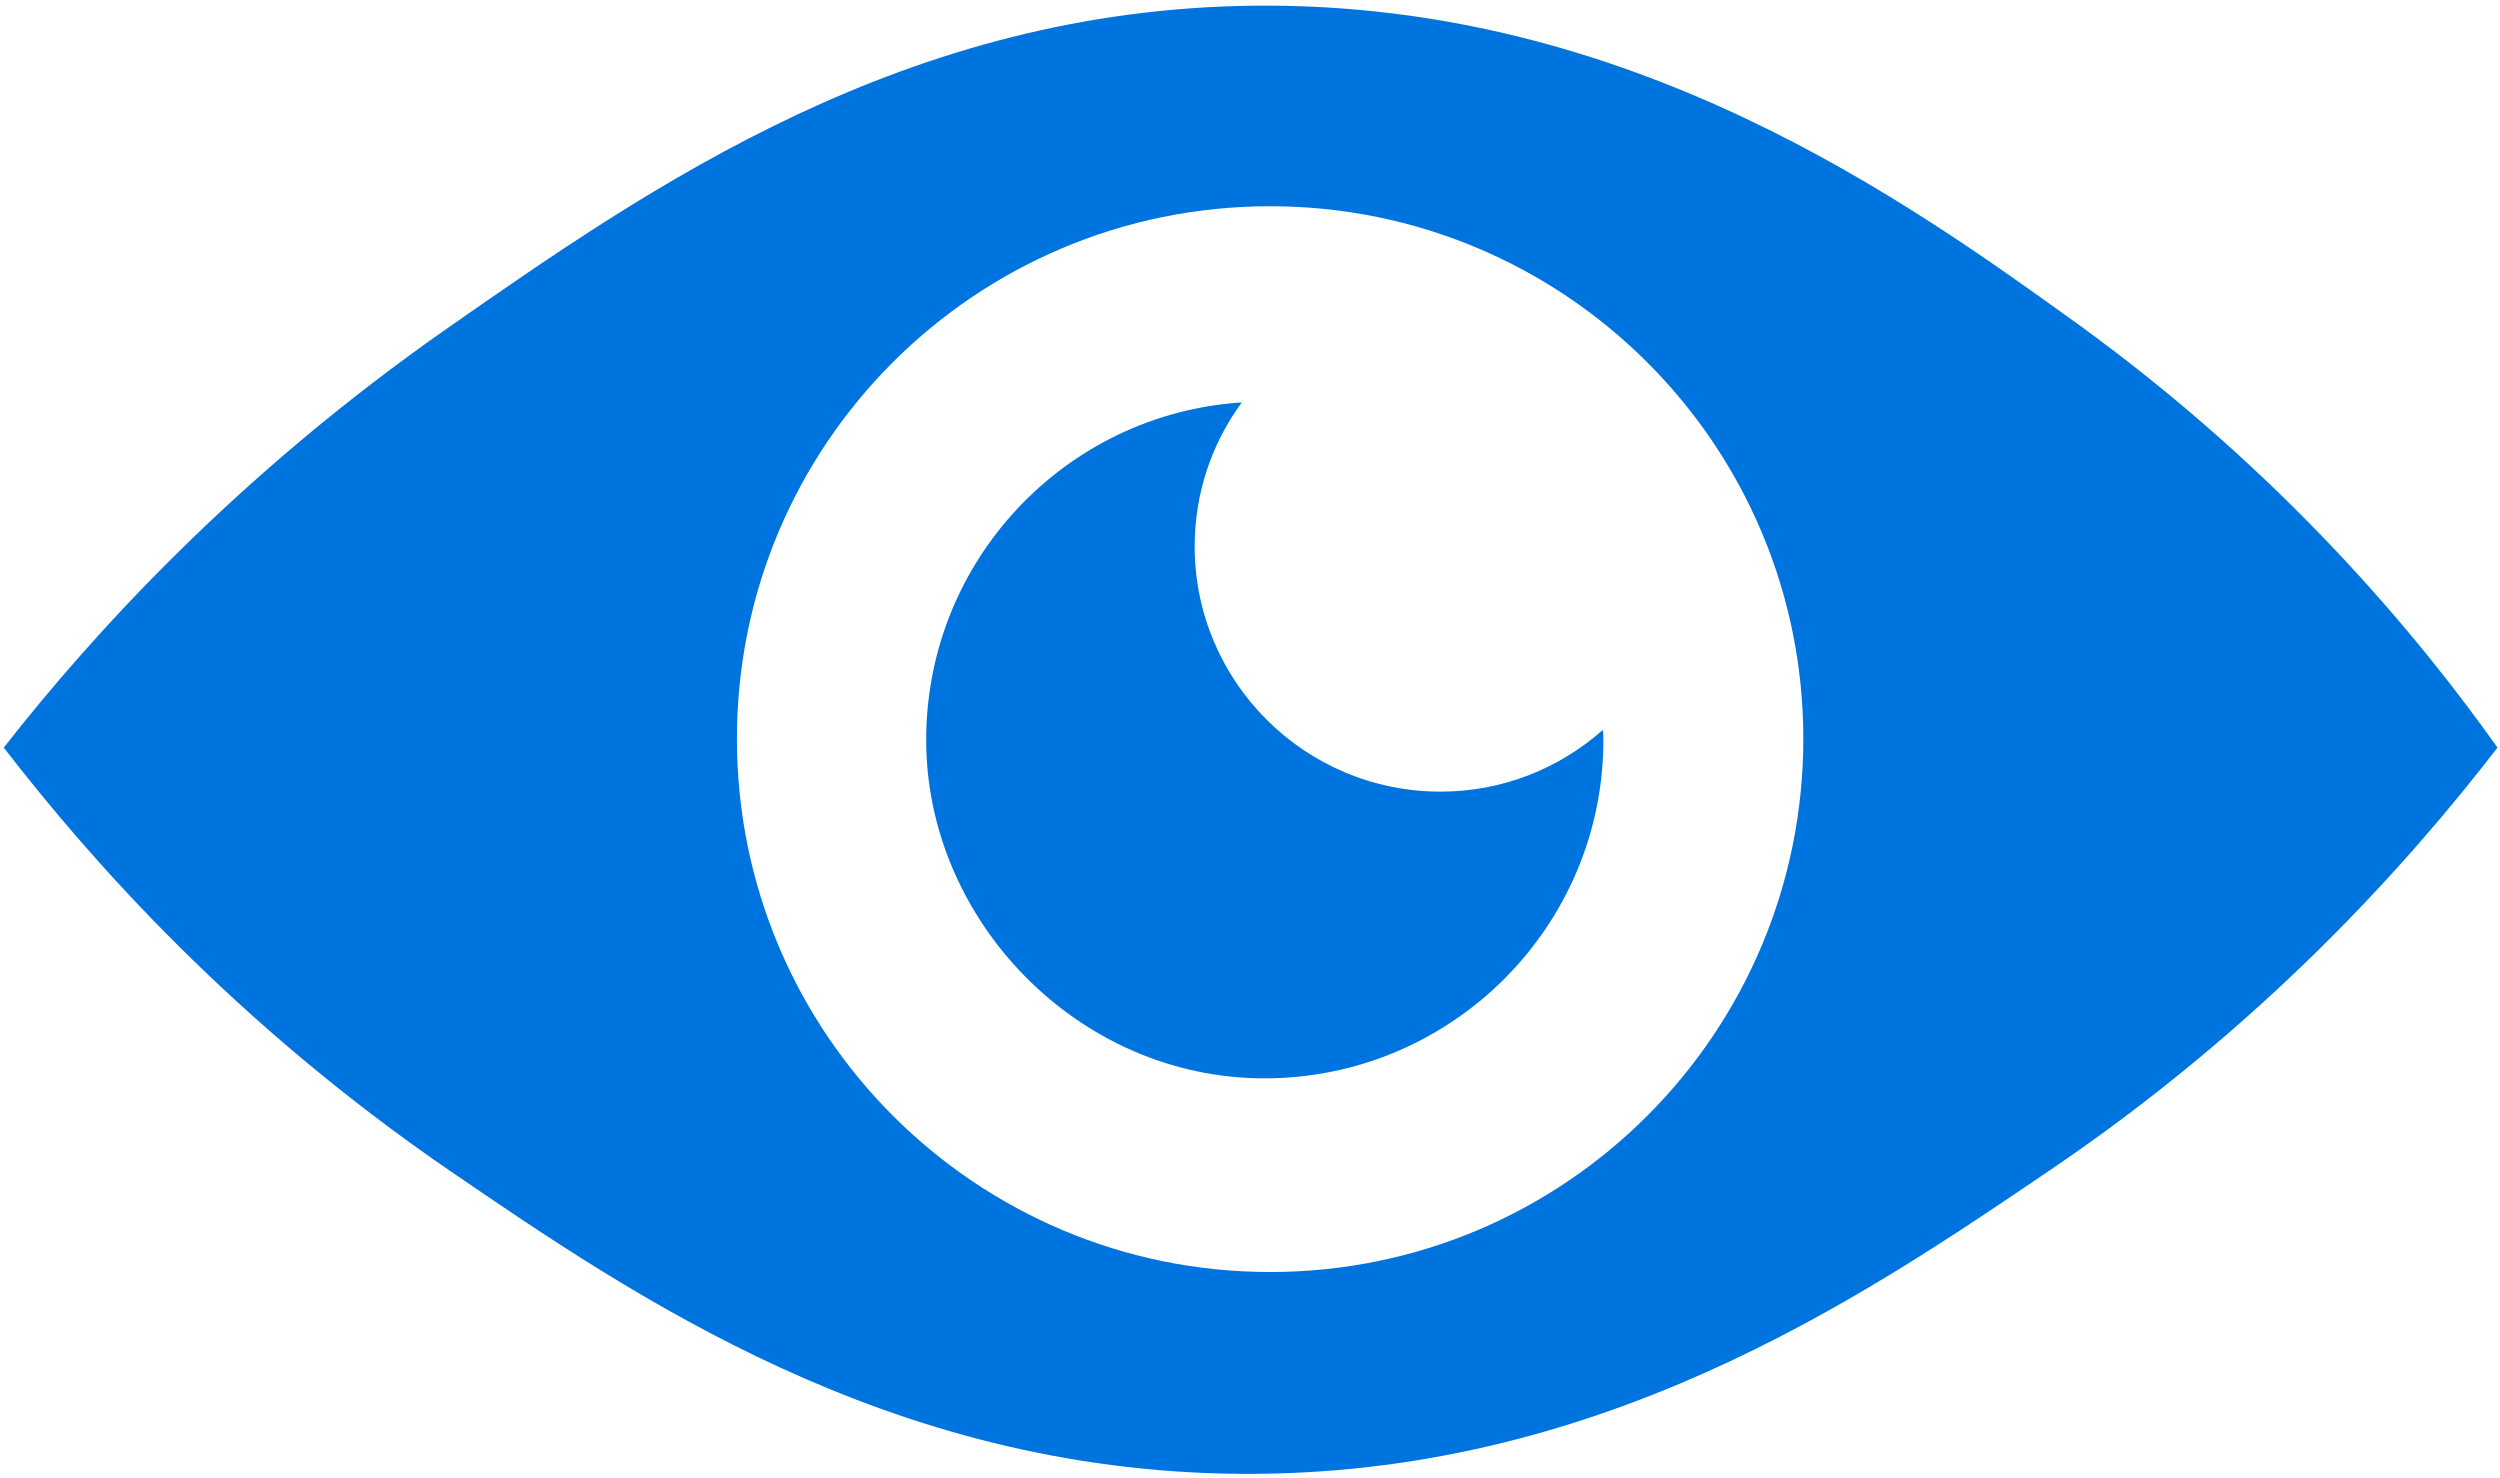
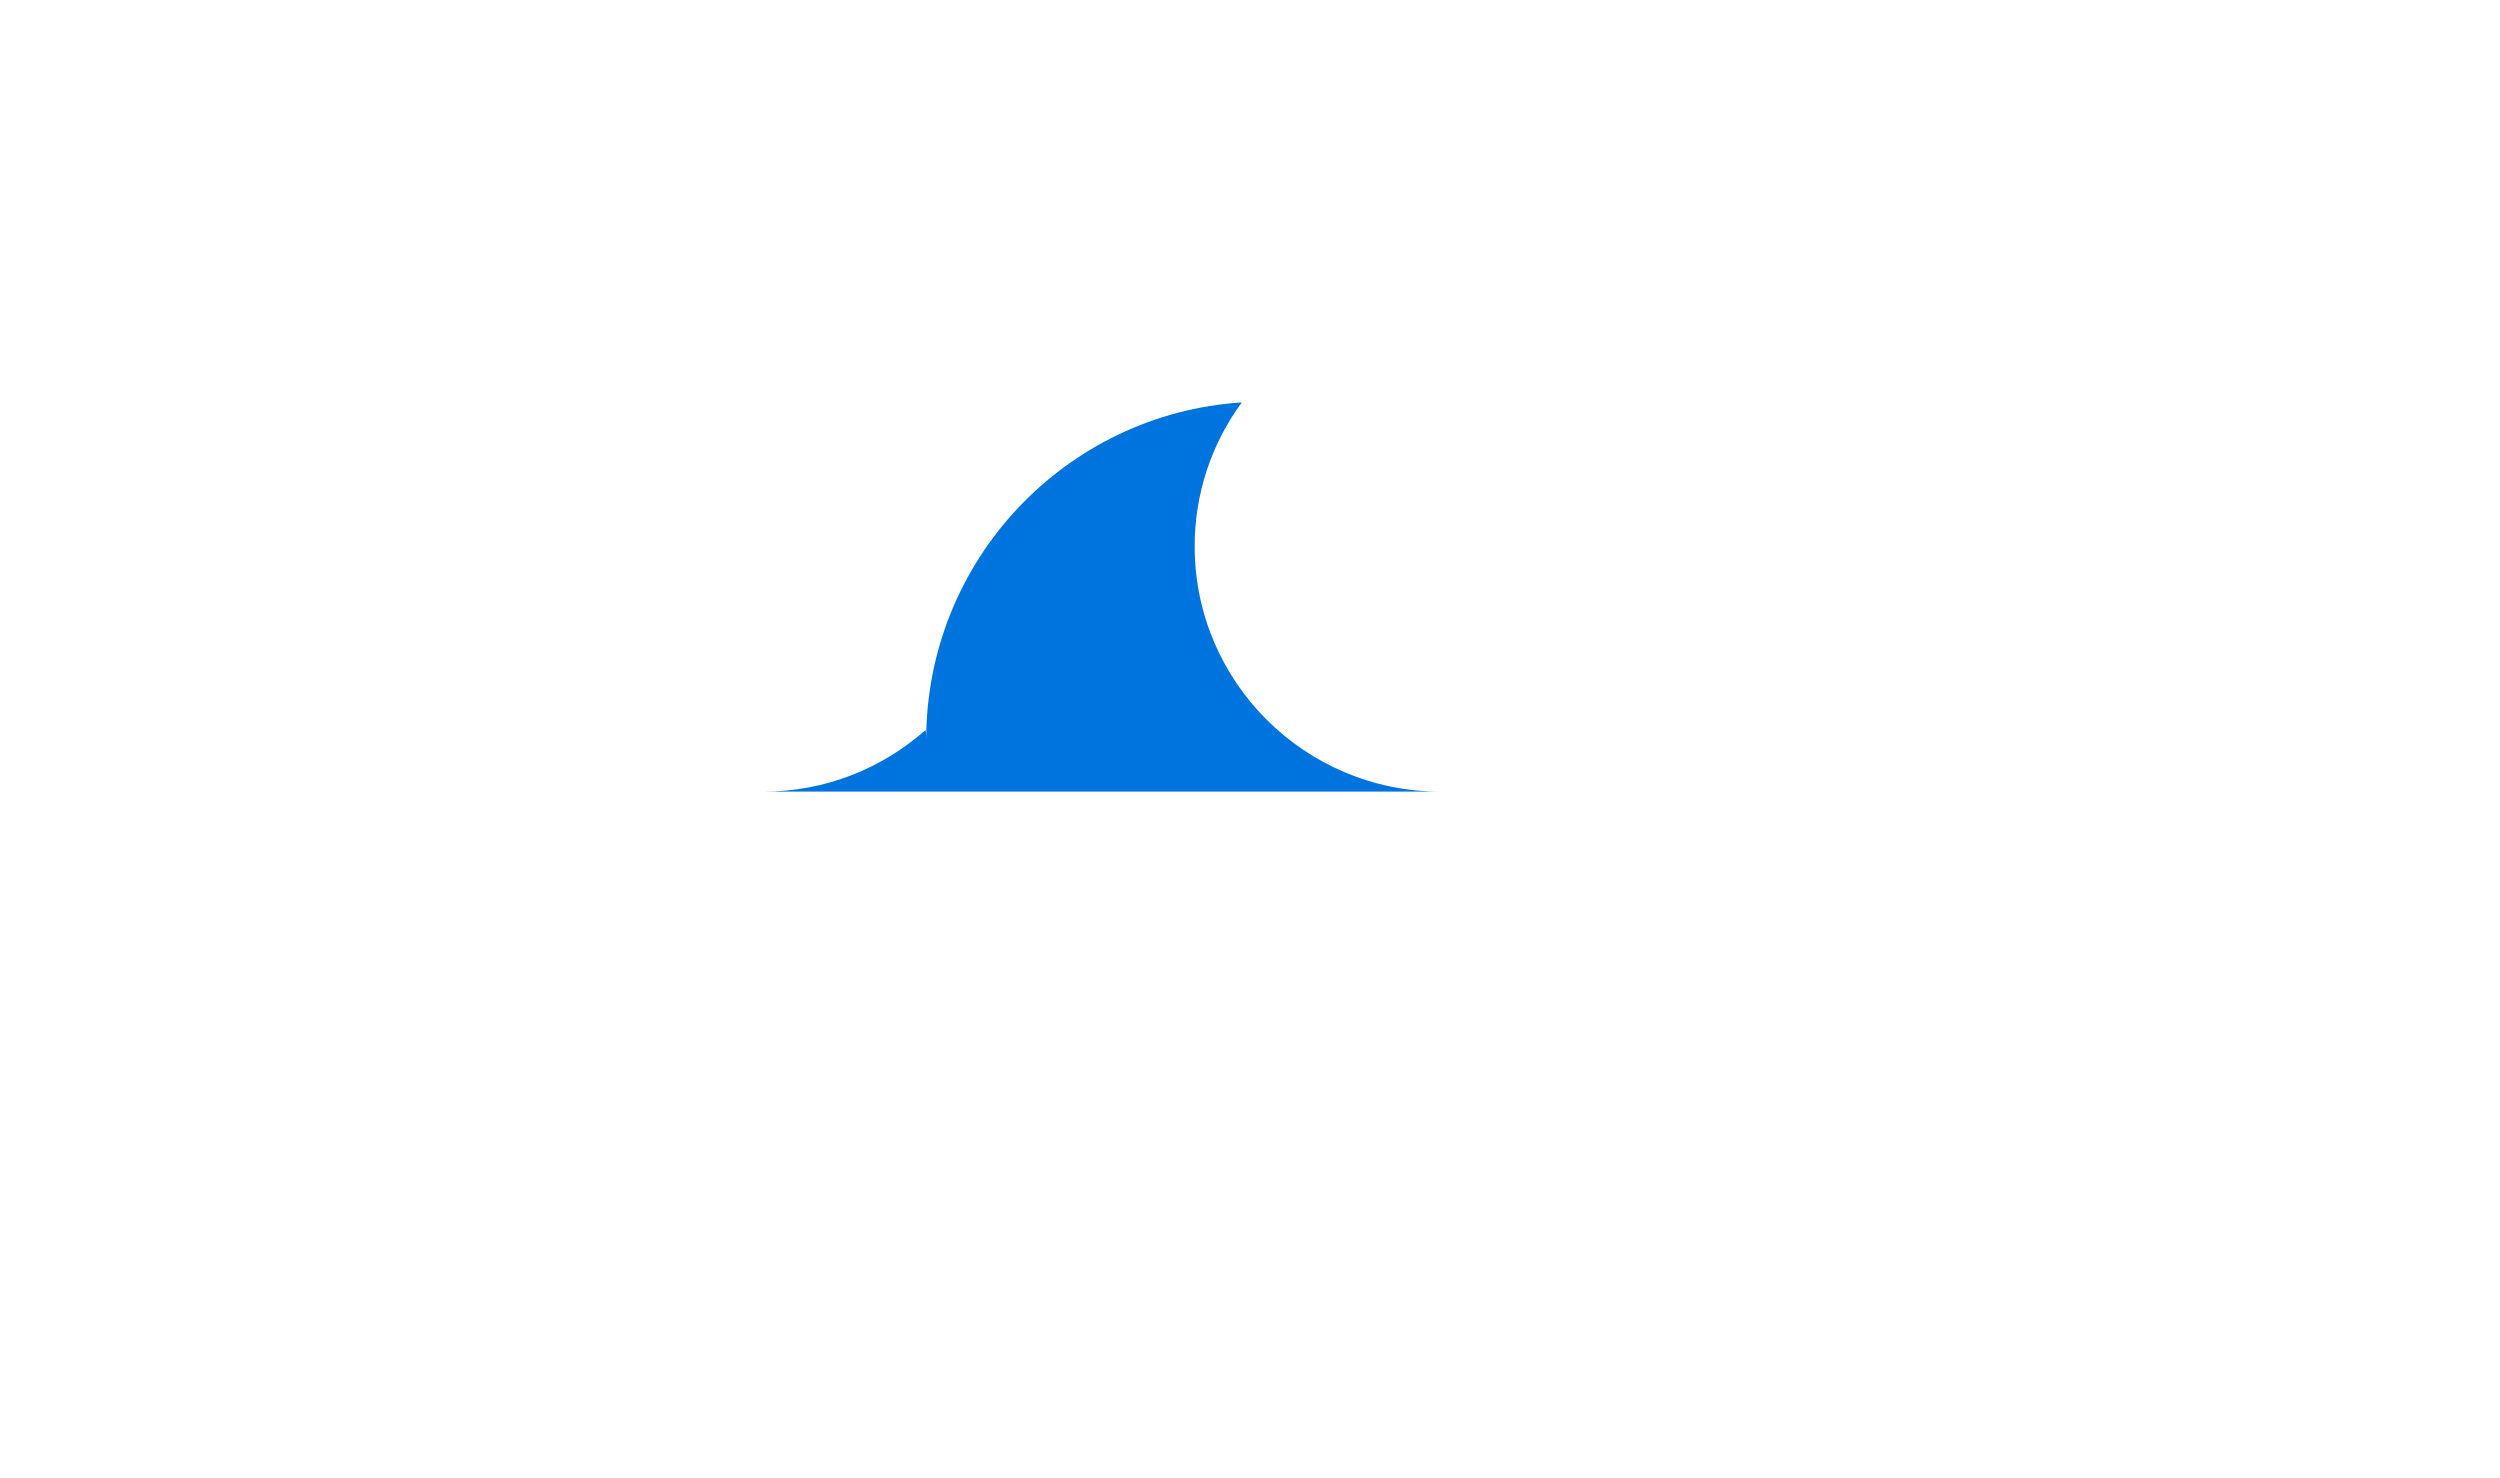
<svg xmlns="http://www.w3.org/2000/svg" version="1.1" viewBox="0 0 39.76 23.51">
  <defs>
    <style>
      .st0 {
        fill: #0074de;
      }
    </style>
  </defs>
-   <path class="st0" d="M33.04,5.15C30.33,3.2,25.95.04,19.98.09c-5.57.05-9.61,2.86-12.85,5.12C3.76,7.56,1.46,10.1.06,11.89c1.39,1.8,3.67,4.38,7.08,6.72,2.94,2.01,6.98,4.78,12.56,4.83,5.7.05,9.88-2.78,12.83-4.78,3.46-2.33,5.78-4.94,7.19-6.77-1.27-1.79-3.42-4.38-6.68-6.74ZM20.2,20.23c-4.68,0-8.48-3.79-8.48-8.48S15.52,3.28,20.2,3.28s8.48,3.79,8.48,8.47-3.79,8.48-8.48,8.48Z" />
-   <path class="st0" d="M22.91,12.59c-2.16,0-3.91-1.75-3.91-3.9,0-.86.28-1.65.75-2.29-2.8.18-5.02,2.51-5.02,5.37s2.41,5.38,5.38,5.38,5.39-2.41,5.39-5.38c0-.05,0-.11-.01-.16-.69.61-1.59.98-2.58.98Z" />
+   <path class="st0" d="M22.91,12.59c-2.16,0-3.91-1.75-3.91-3.9,0-.86.28-1.65.75-2.29-2.8.18-5.02,2.51-5.02,5.37c0-.05,0-.11-.01-.16-.69.61-1.59.98-2.58.98Z" />
</svg>